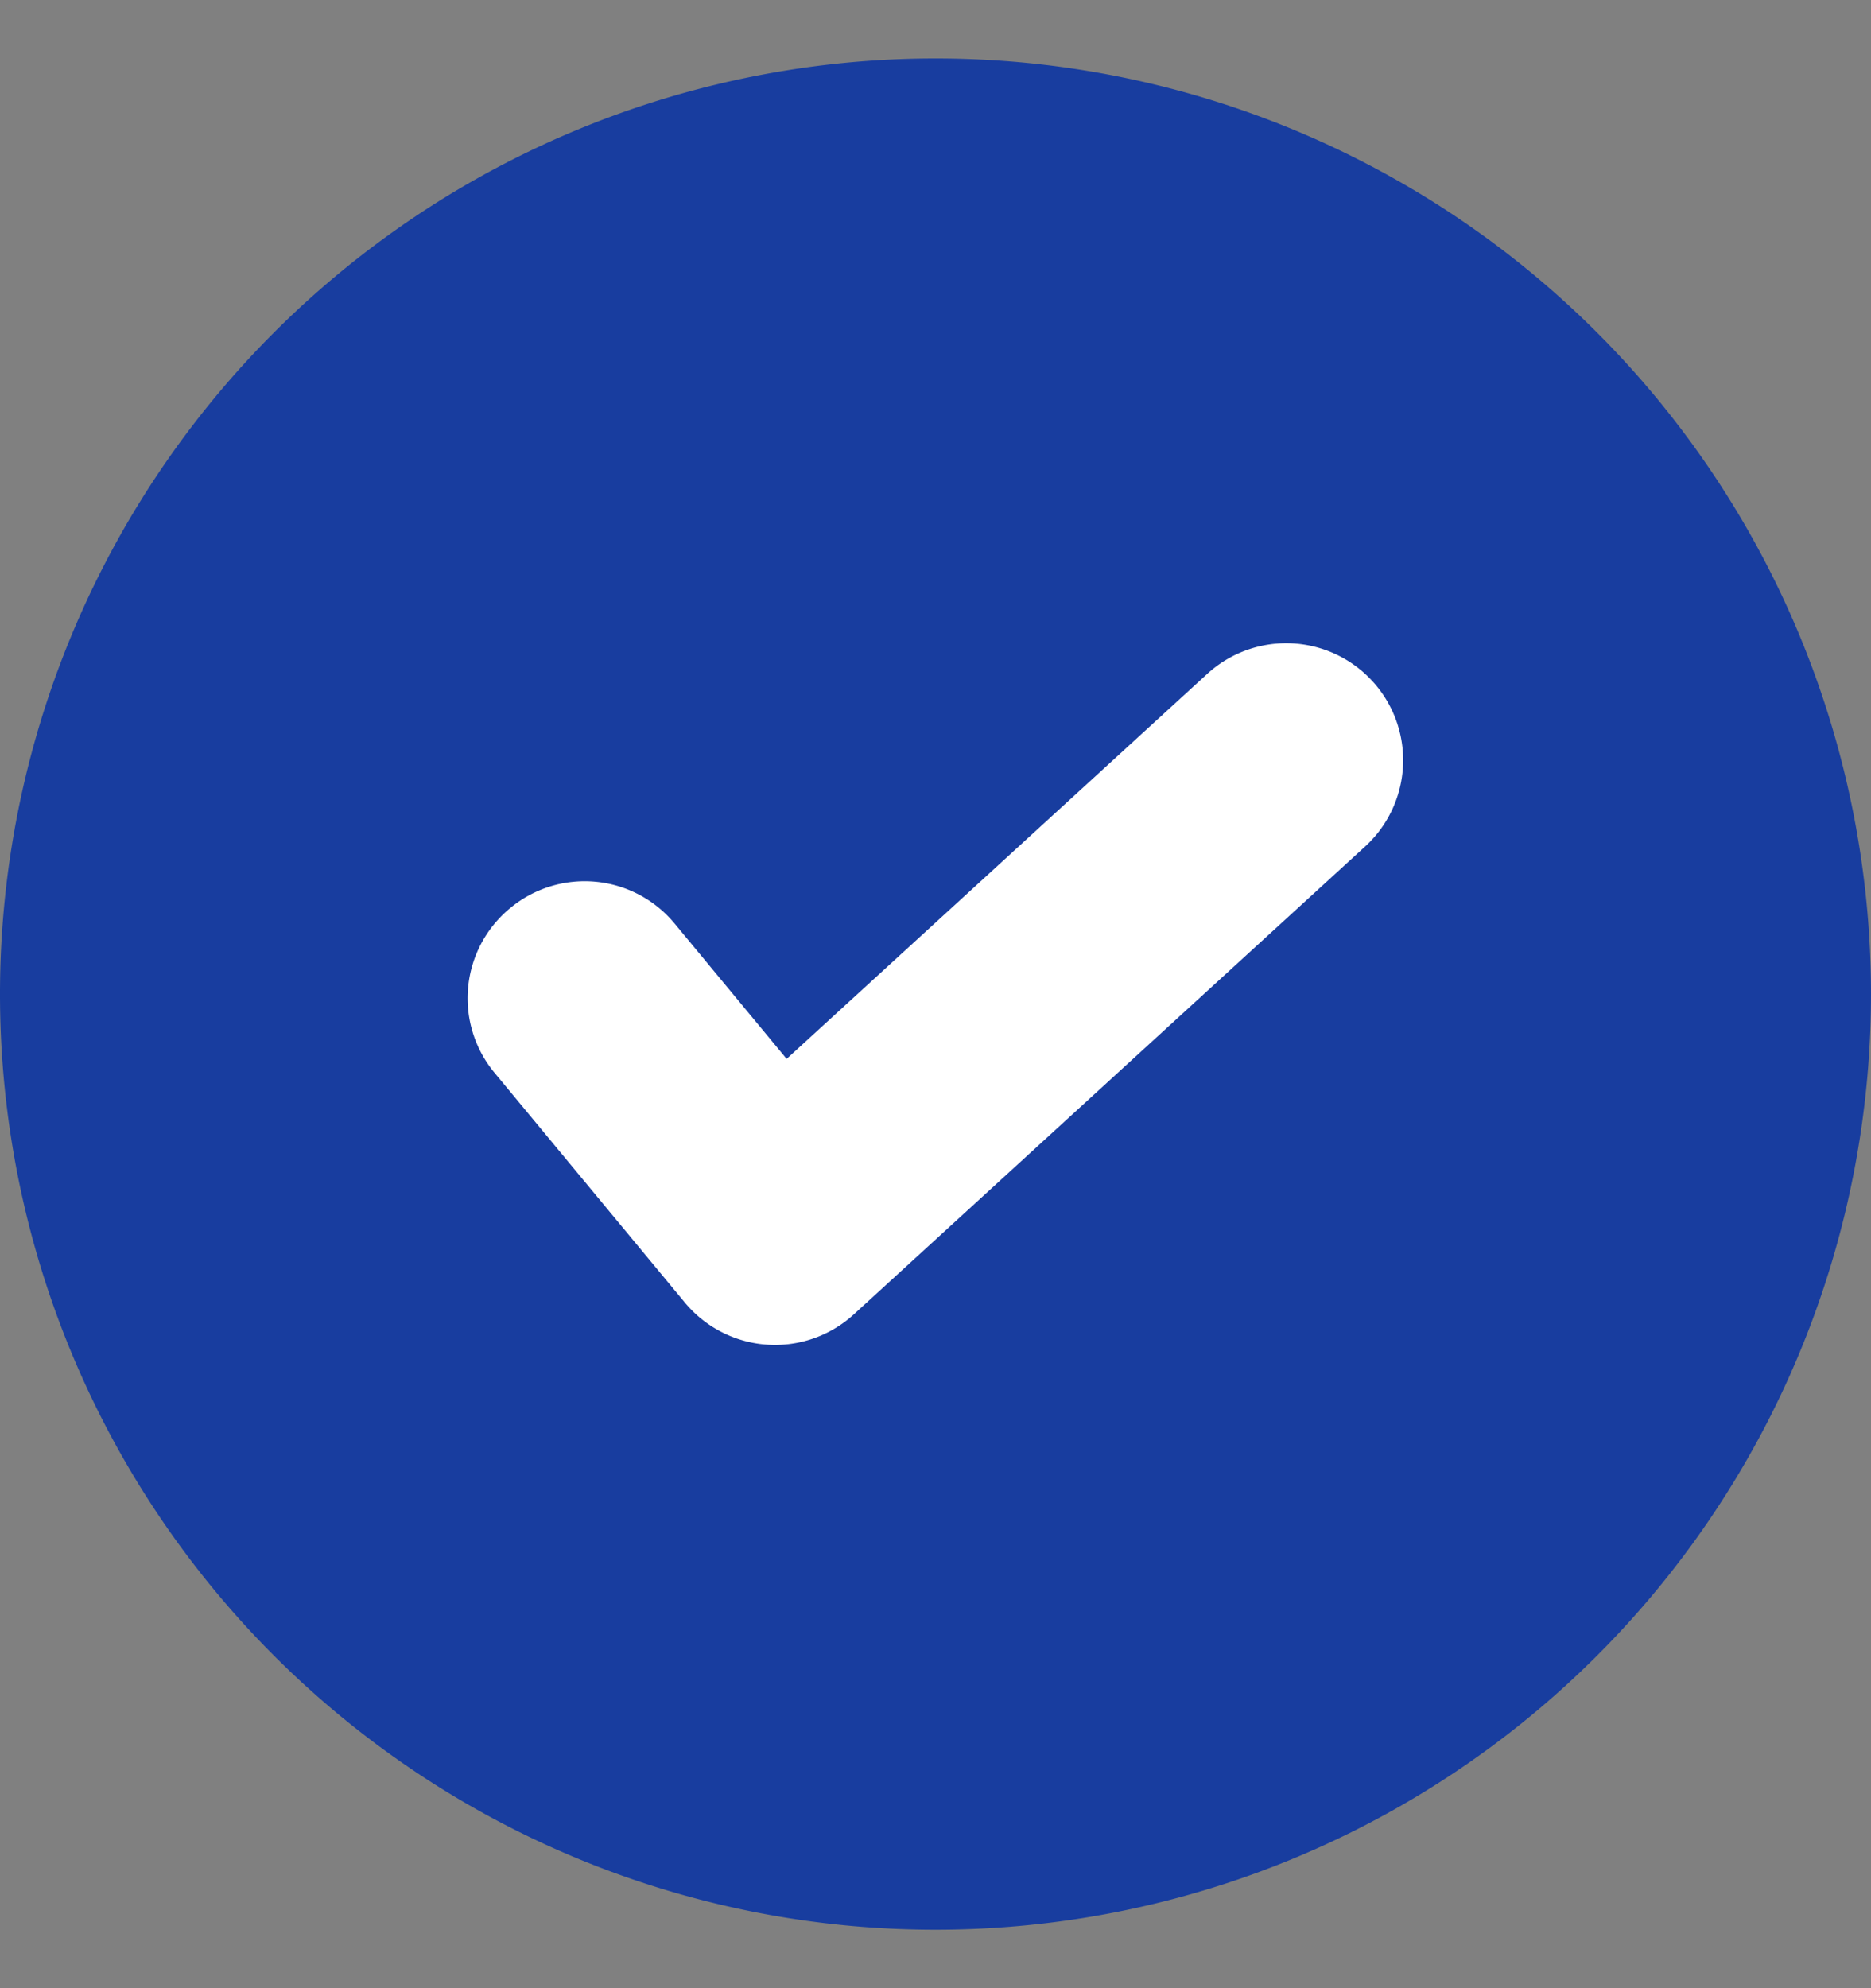
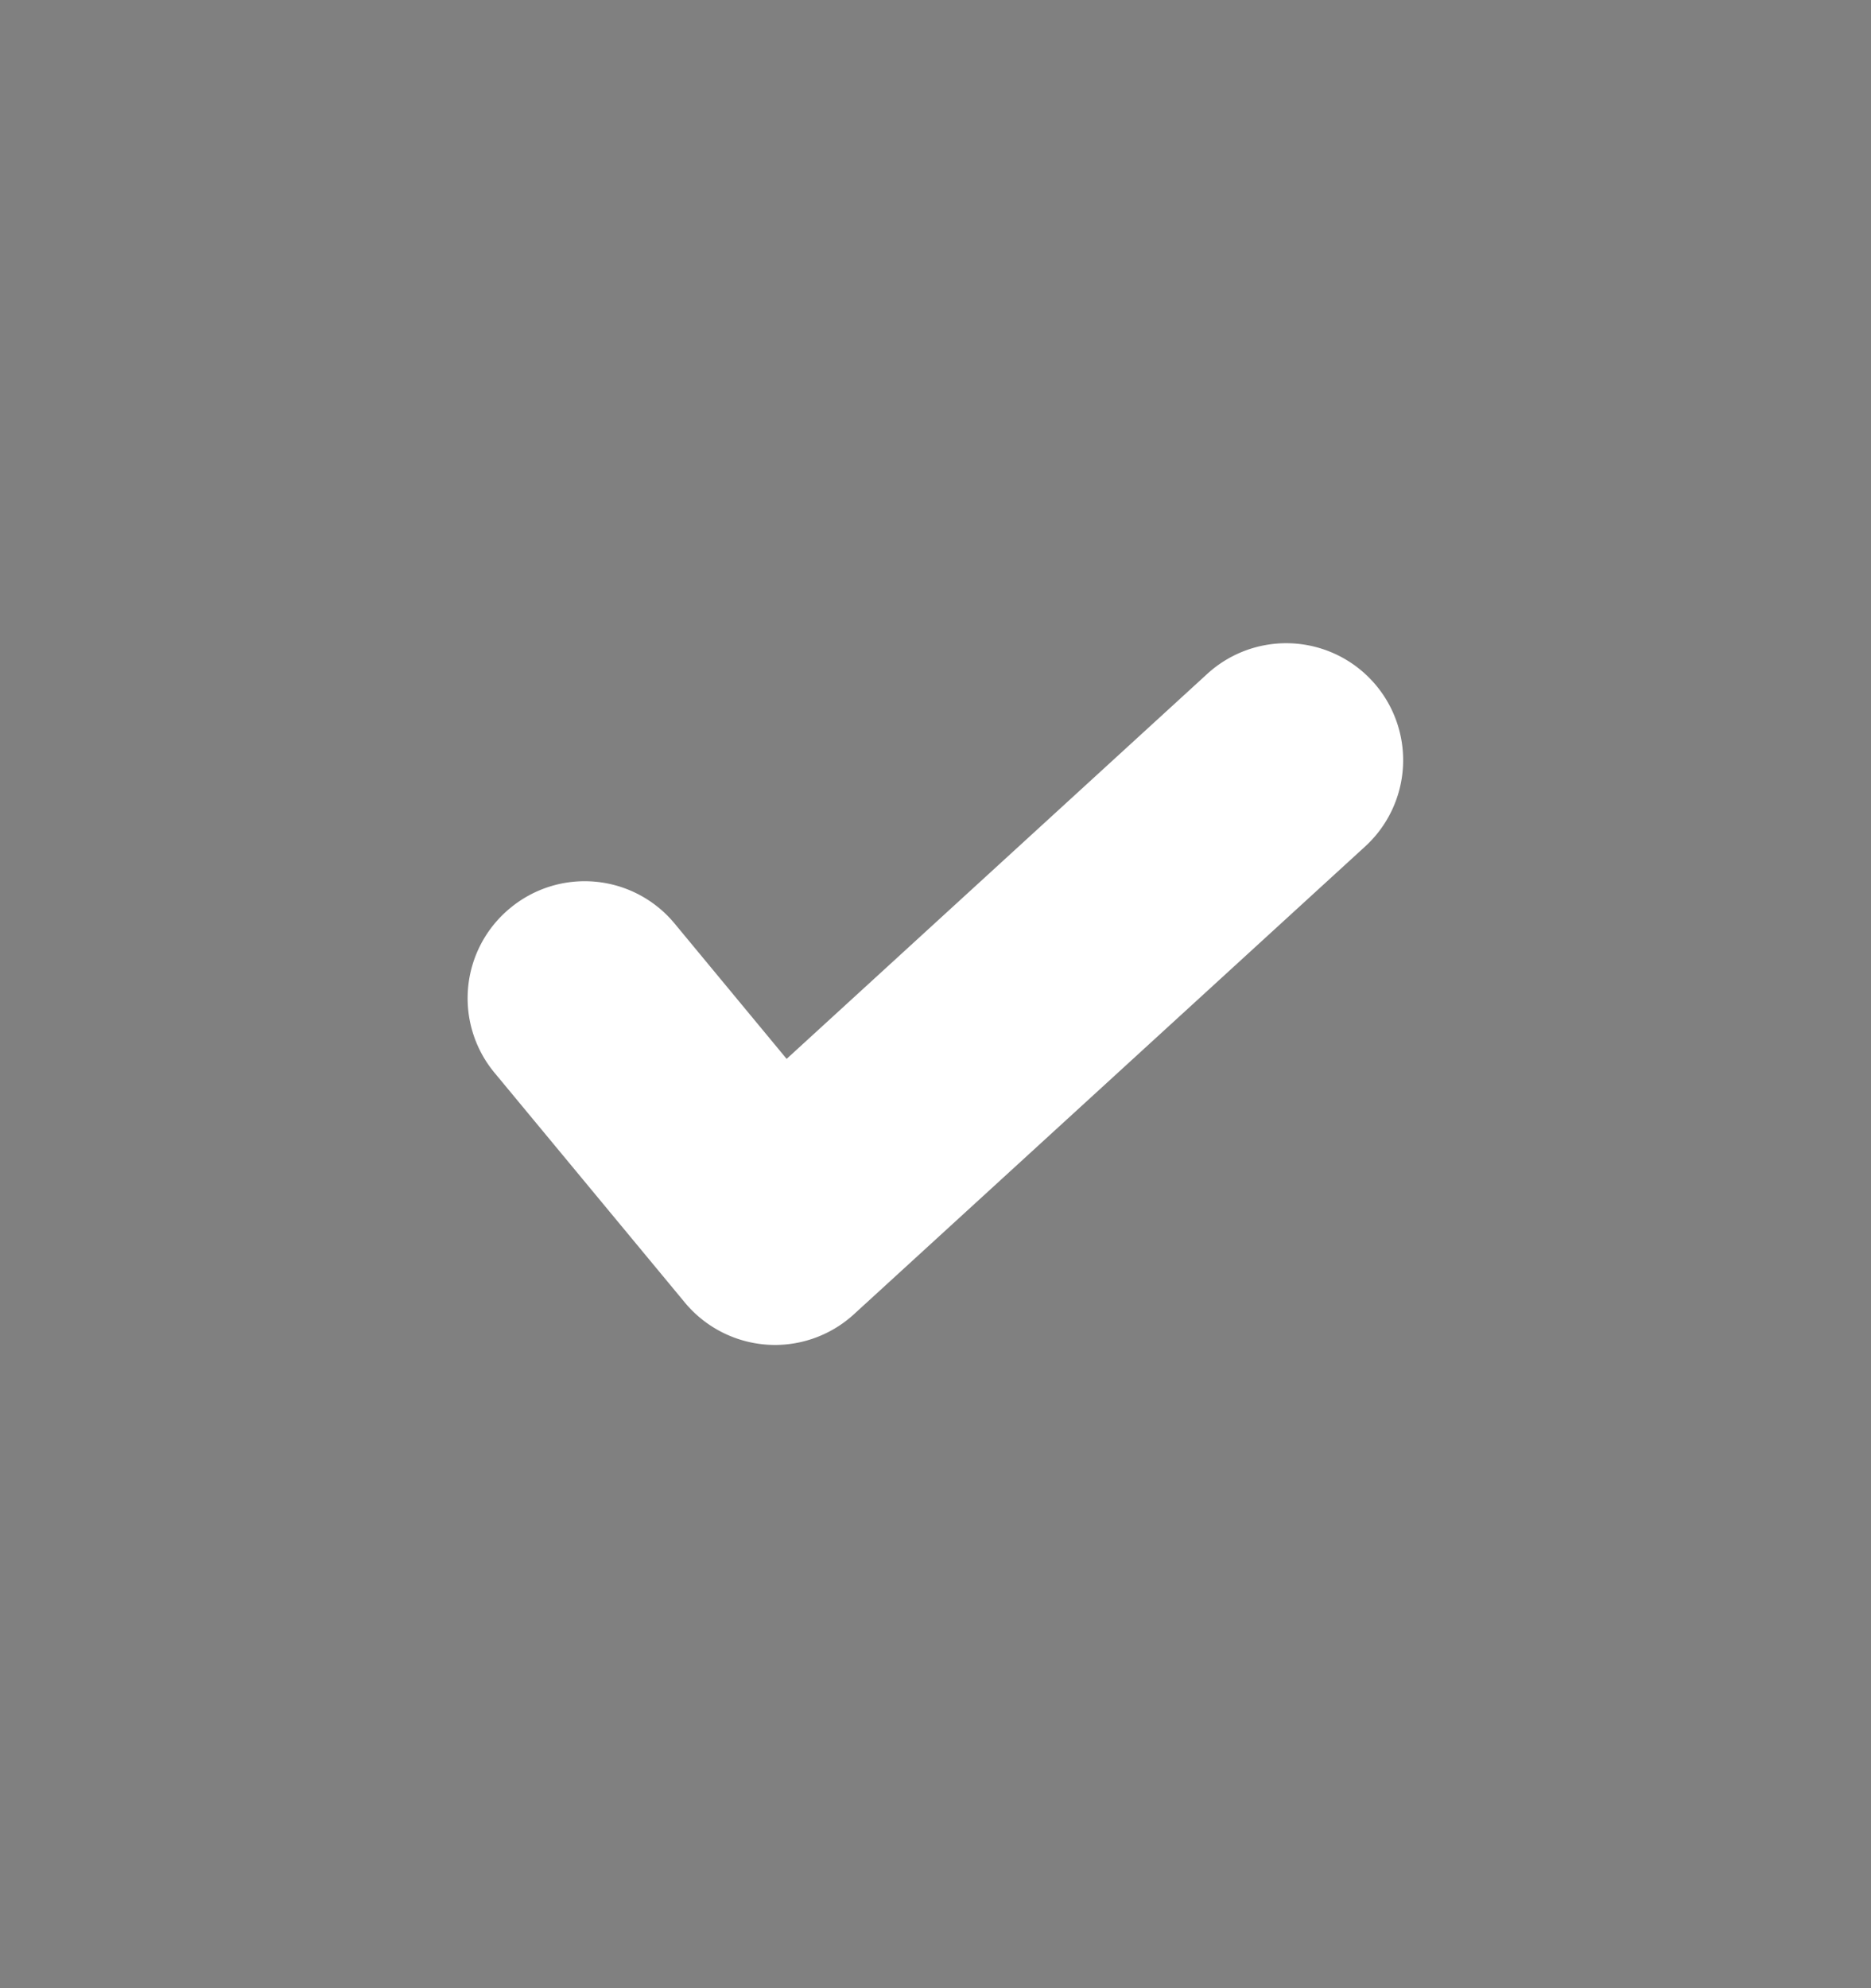
<svg xmlns="http://www.w3.org/2000/svg" width="16" height="17" fill="none">
  <rect width="100%" height="100%" fill="#808080" stroke="none" />
-   <path fill-rule="evenodd" clip-rule="evenodd" d="M8 .5a8 8 0 100 16 8 8 0 000-16z" fill="#183D9F" />
  <path fill-rule="evenodd" clip-rule="evenodd" d="M6.628 11.5a1.003 1.003 0 01-.771-.362L4.23 9.174a.998.998 0 01.13-1.407.998.998 0 011.41.131l.957 1.156 3.597-3.292a1 1 0 111.35 1.476l-4.372 4a1.001 1.001 0 01-.675.262z" fill="#fff" />
</svg>